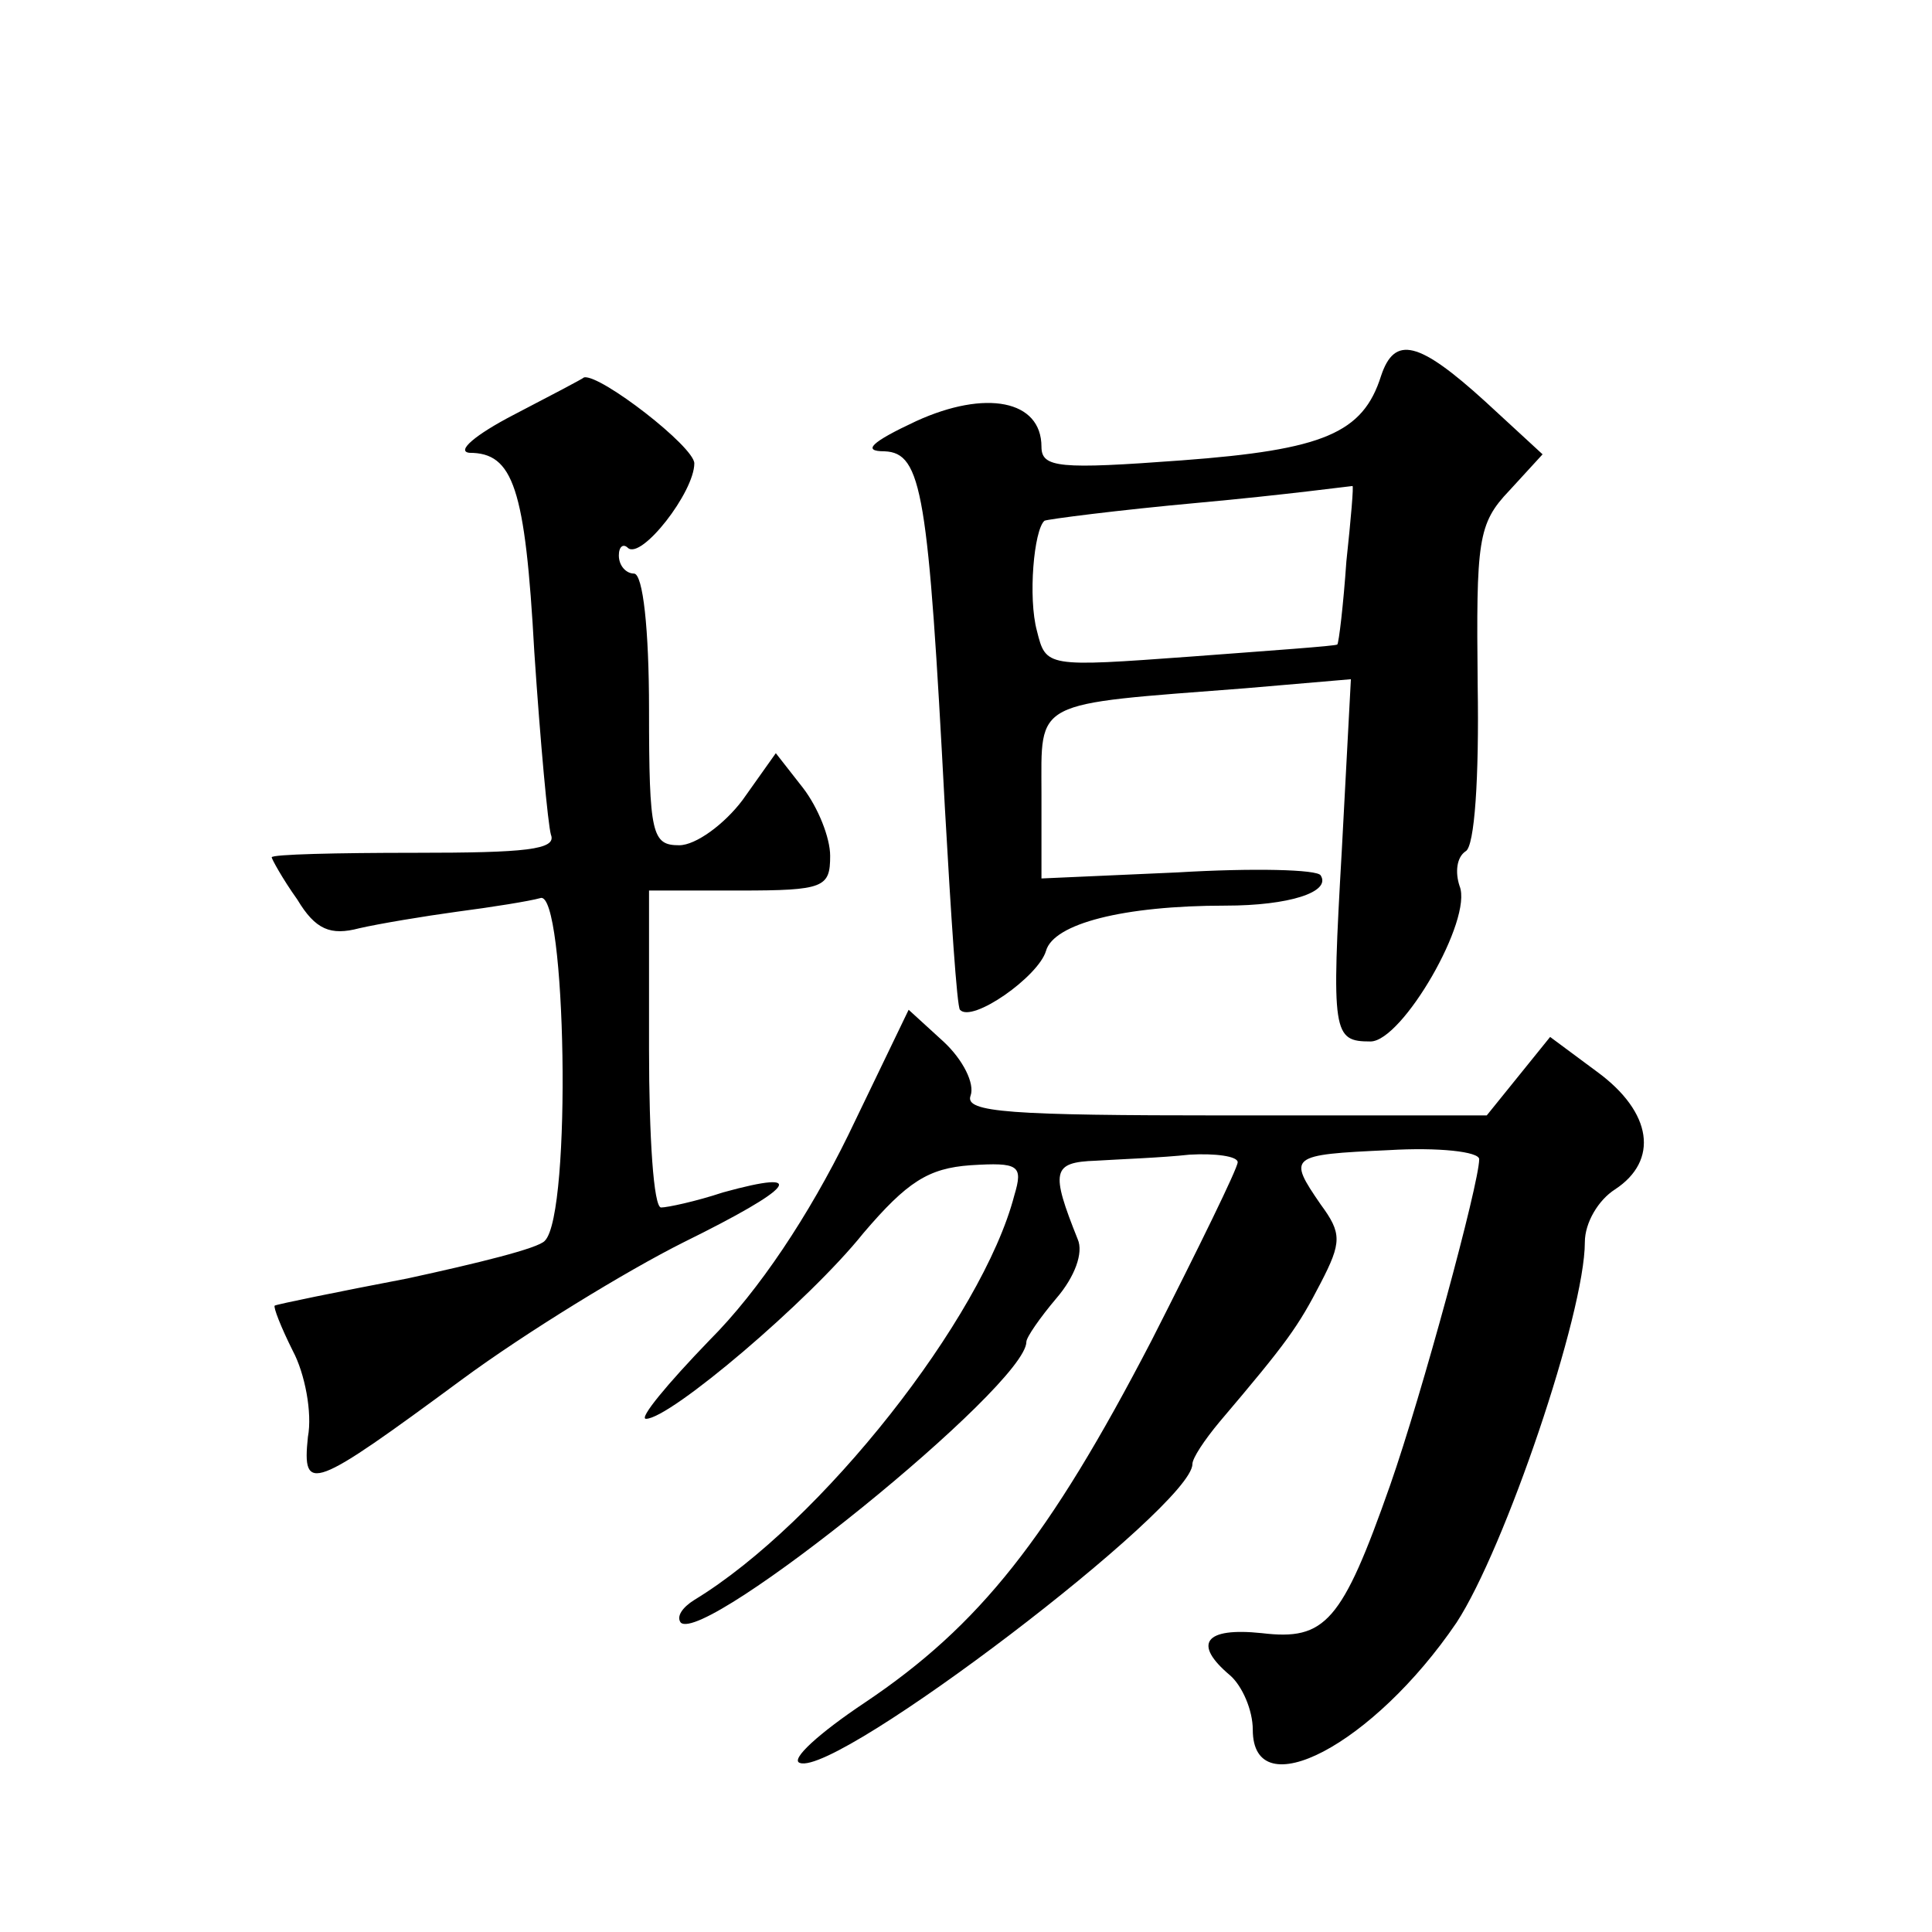
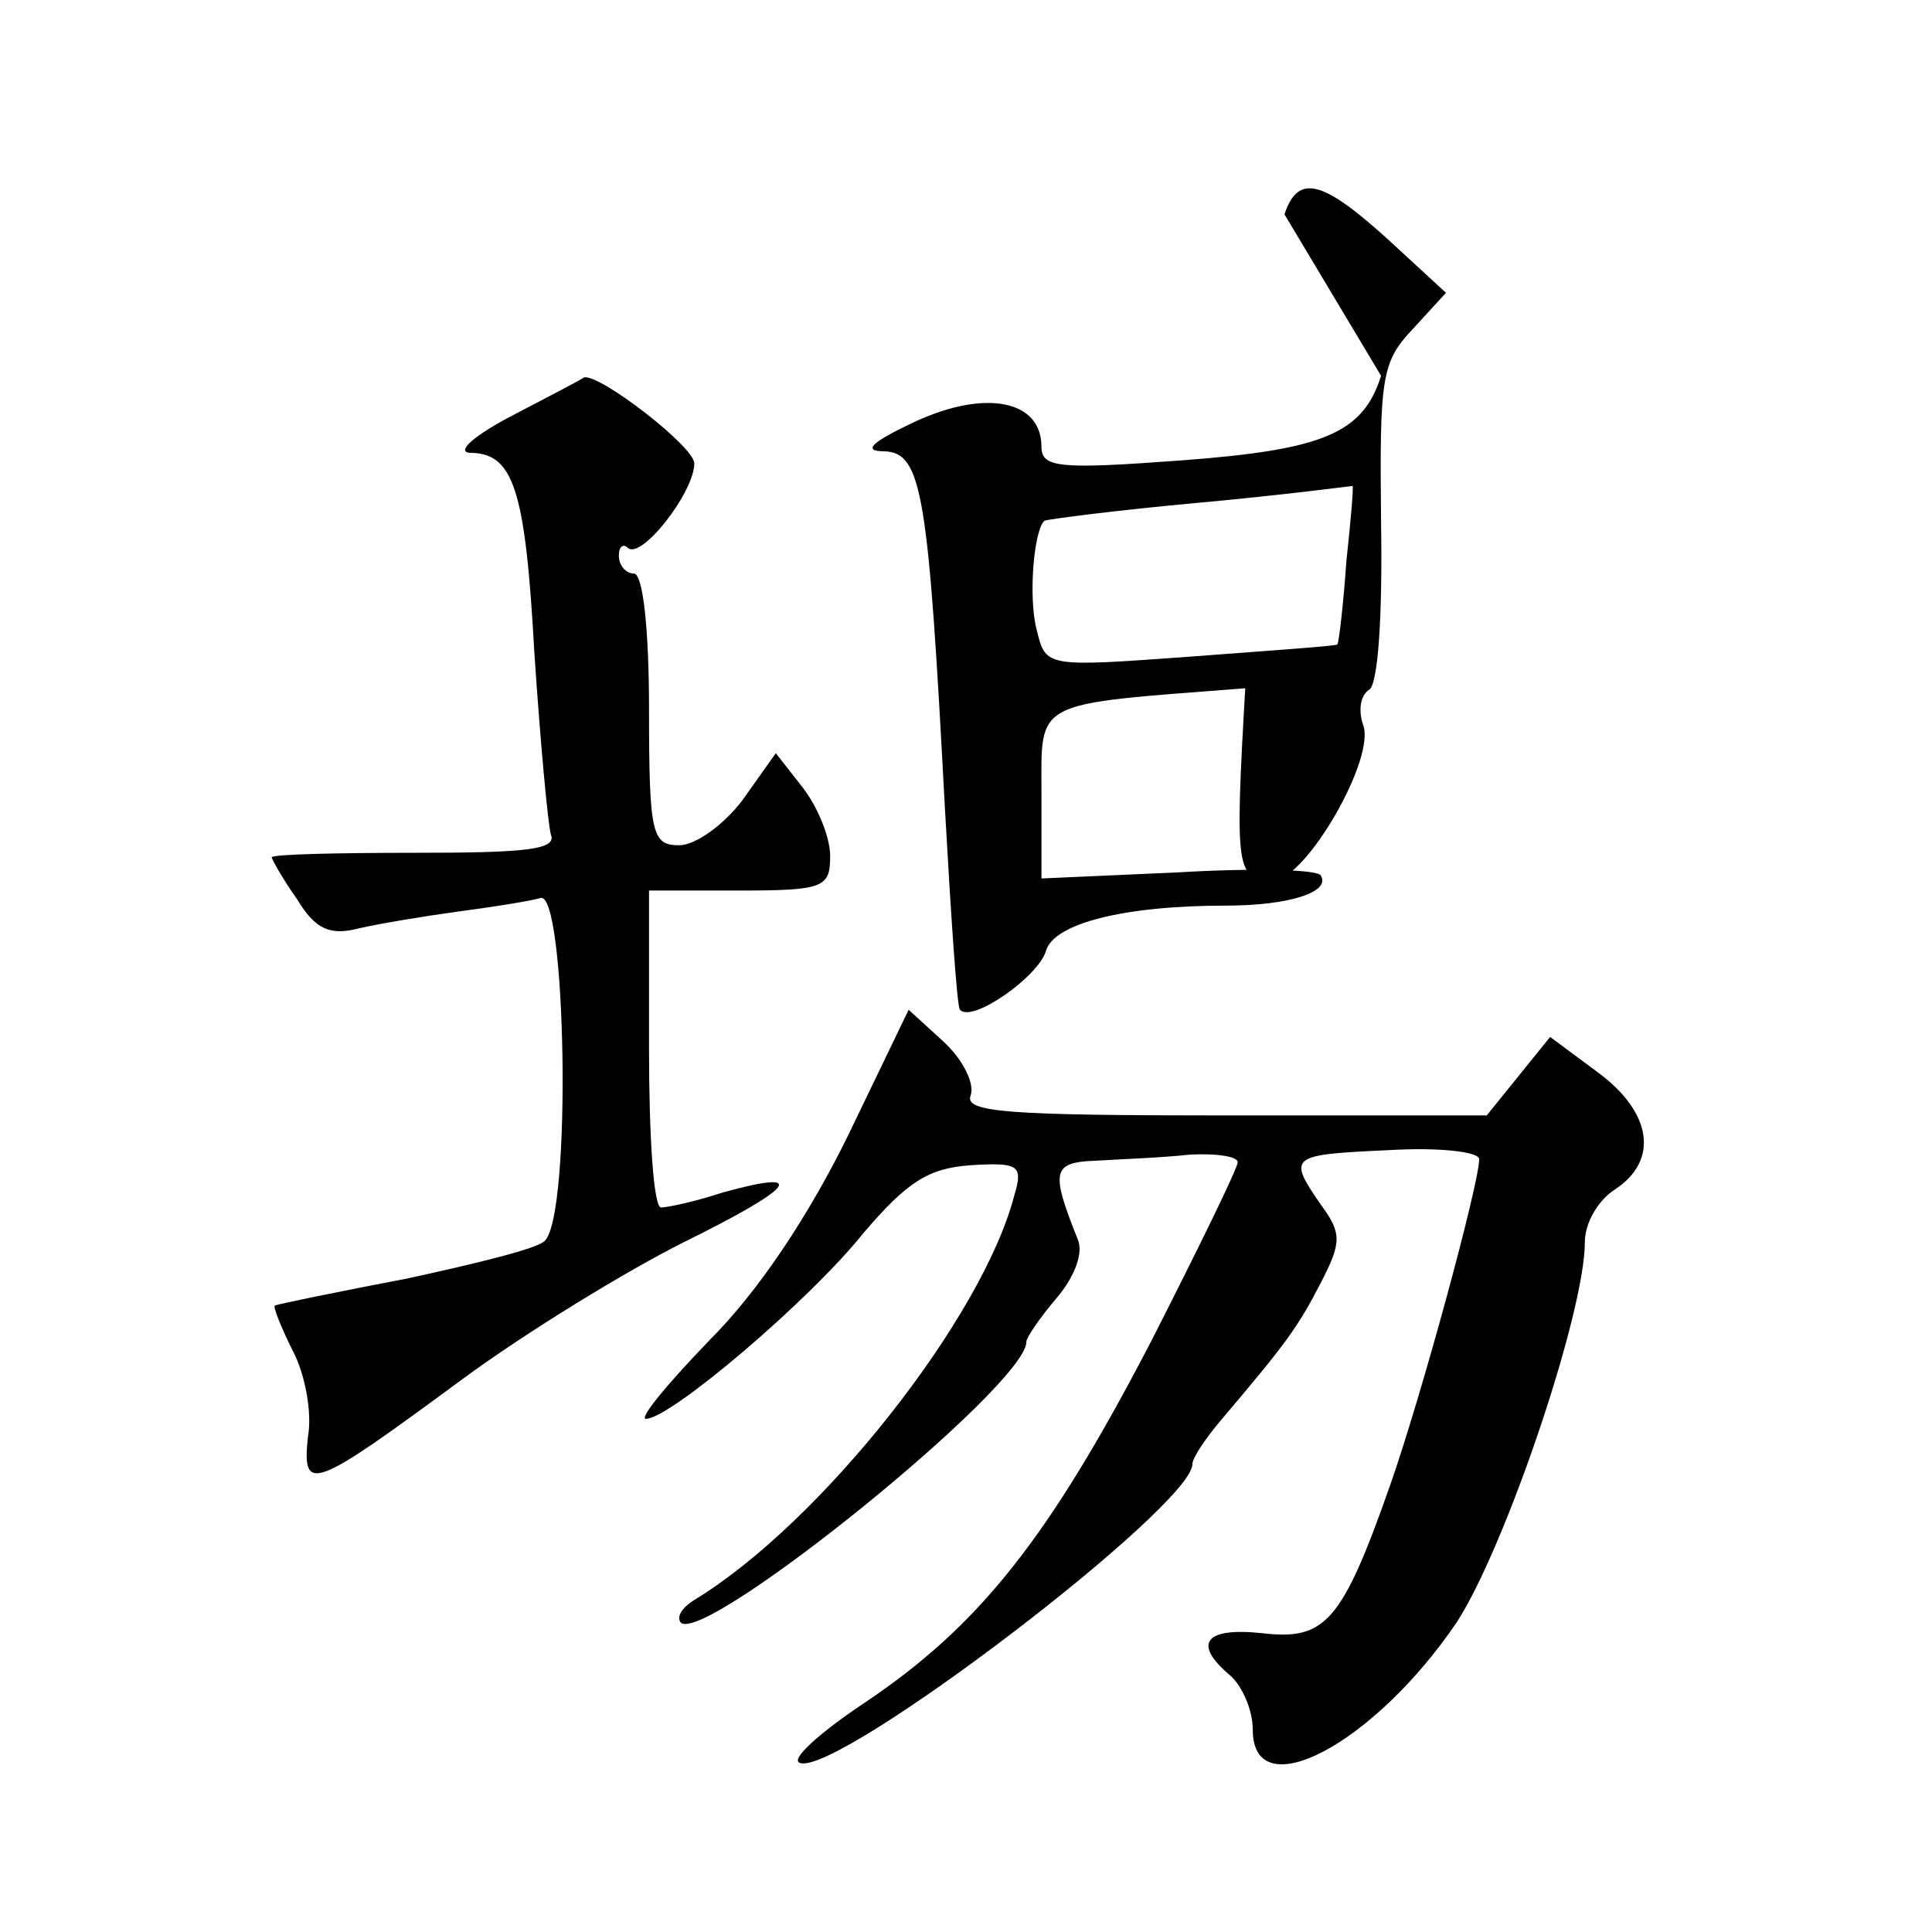
<svg xmlns="http://www.w3.org/2000/svg" version="1.0" width="128pt" height="128pt" viewBox="0 0 128 128" preserveAspectRatio="xMidYMid meet">
  <g transform="translate(0,128) scale(0.1,-0.1)" fill="#0" stroke="none">
-     <path d="M915 1031 c-12 -38 -38 -49 -132 -56 -81 -6 -93 -5 -93 9 0 31 -37 38 -83 17 -30 -14 -36 -20 -21 -20 25 -1 29 -28 40 -236 4 -71 8 -132 10 -134 8 -9 52 22 57 39 5 18 51 30 119 30 42 0 70 9 63 20 -2 4 -45 5 -95 2 l-90 -4 0 56 c0 63 -7 59 135 70 l70 6 -6 -113 c-7 -122 -6 -127 19 -127 21 0 68 81 59 103 -3 9 -2 19 4 23 6 3 9 49 8 110 -1 96 0 107 21 129 l22 24 -38 35 c-44 40 -60 44 -69 17z m-23 -123 c-2 -29 -5 -54 -6 -55 -1 -1 -44 -4 -97 -8 -96 -7 -96 -7 -102 17 -6 22 -2 67 5 73 2 1 48 7 103 12 55 5 100 11 101 11 1 1 -1 -22 -4 -50z M340 1005 c-25 -13 -38 -24 -29 -25 29 0 37 -23 43 -132 4 -60 9 -114 11 -121 4 -10 -17 -12 -90 -12 -52 0 -95 -1 -95 -3 0 -1 7 -14 17 -28 12 -20 22 -24 41 -19 13 3 43 8 65 11 23 3 48 7 55 9 17 6 21 -209 3 -227 -4 -5 -45 -15 -91 -25 -47 -9 -86 -17 -88 -18 -1 -1 4 -14 12 -30 8 -15 13 -41 10 -57 -4 -38 3 -35 102 38 42 31 109 72 147 91 73 36 84 49 26 33 -18 -6 -37 -10 -41 -10 -5 0 -8 47 -8 105 l0 105 60 0 c56 0 60 2 60 23 0 12 -8 32 -18 45 l-18 23 -22 -31 c-12 -16 -31 -30 -42 -30 -18 0 -20 7 -20 90 0 53 -4 90 -10 90 -5 0 -10 5 -10 12 0 6 3 8 6 5 9 -8 44 37 44 56 0 11 -62 59 -73 57 -1 -1 -22 -12 -47 -25z M562 528 c-26 -53 -59 -103 -92 -136 -28 -29 -47 -52 -42 -52 16 0 108 78 144 123 29 34 43 43 71 45 32 2 35 0 29 -20 -21 -81 -128 -217 -212 -268 -8 -5 -12 -11 -9 -15 16 -15 229 157 229 186 0 3 9 16 20 29 12 14 18 30 14 39 -18 45 -17 51 12 52 16 1 44 2 62 4 17 1 32 -1 32 -5 0 -4 -26 -57 -57 -118 -68 -131 -114 -189 -190 -240 -30 -20 -50 -38 -43 -40 25 -9 260 170 260 198 0 4 8 16 18 28 45 53 52 63 67 92 14 27 14 33 0 52 -22 32 -21 33 45 36 33 2 60 -1 60 -6 0 -16 -38 -156 -59 -216 -32 -91 -43 -103 -85 -98 -38 4 -46 -7 -21 -28 8 -7 15 -23 15 -36 0 -52 80 -10 135 71 32 49 85 205 85 252 0 13 9 28 20 35 29 19 25 51 -12 78 l-31 23 -21 -26 -21 -26 -173 0 c-143 0 -173 2 -169 13 3 8 -5 24 -18 36 l-23 21 -40 -83z" />
+     <path d="M915 1031 c-12 -38 -38 -49 -132 -56 -81 -6 -93 -5 -93 9 0 31 -37 38 -83 17 -30 -14 -36 -20 -21 -20 25 -1 29 -28 40 -236 4 -71 8 -132 10 -134 8 -9 52 22 57 39 5 18 51 30 119 30 42 0 70 9 63 20 -2 4 -45 5 -95 2 l-90 -4 0 56 c0 63 -7 59 135 70 c-7 -122 -6 -127 19 -127 21 0 68 81 59 103 -3 9 -2 19 4 23 6 3 9 49 8 110 -1 96 0 107 21 129 l22 24 -38 35 c-44 40 -60 44 -69 17z m-23 -123 c-2 -29 -5 -54 -6 -55 -1 -1 -44 -4 -97 -8 -96 -7 -96 -7 -102 17 -6 22 -2 67 5 73 2 1 48 7 103 12 55 5 100 11 101 11 1 1 -1 -22 -4 -50z M340 1005 c-25 -13 -38 -24 -29 -25 29 0 37 -23 43 -132 4 -60 9 -114 11 -121 4 -10 -17 -12 -90 -12 -52 0 -95 -1 -95 -3 0 -1 7 -14 17 -28 12 -20 22 -24 41 -19 13 3 43 8 65 11 23 3 48 7 55 9 17 6 21 -209 3 -227 -4 -5 -45 -15 -91 -25 -47 -9 -86 -17 -88 -18 -1 -1 4 -14 12 -30 8 -15 13 -41 10 -57 -4 -38 3 -35 102 38 42 31 109 72 147 91 73 36 84 49 26 33 -18 -6 -37 -10 -41 -10 -5 0 -8 47 -8 105 l0 105 60 0 c56 0 60 2 60 23 0 12 -8 32 -18 45 l-18 23 -22 -31 c-12 -16 -31 -30 -42 -30 -18 0 -20 7 -20 90 0 53 -4 90 -10 90 -5 0 -10 5 -10 12 0 6 3 8 6 5 9 -8 44 37 44 56 0 11 -62 59 -73 57 -1 -1 -22 -12 -47 -25z M562 528 c-26 -53 -59 -103 -92 -136 -28 -29 -47 -52 -42 -52 16 0 108 78 144 123 29 34 43 43 71 45 32 2 35 0 29 -20 -21 -81 -128 -217 -212 -268 -8 -5 -12 -11 -9 -15 16 -15 229 157 229 186 0 3 9 16 20 29 12 14 18 30 14 39 -18 45 -17 51 12 52 16 1 44 2 62 4 17 1 32 -1 32 -5 0 -4 -26 -57 -57 -118 -68 -131 -114 -189 -190 -240 -30 -20 -50 -38 -43 -40 25 -9 260 170 260 198 0 4 8 16 18 28 45 53 52 63 67 92 14 27 14 33 0 52 -22 32 -21 33 45 36 33 2 60 -1 60 -6 0 -16 -38 -156 -59 -216 -32 -91 -43 -103 -85 -98 -38 4 -46 -7 -21 -28 8 -7 15 -23 15 -36 0 -52 80 -10 135 71 32 49 85 205 85 252 0 13 9 28 20 35 29 19 25 51 -12 78 l-31 23 -21 -26 -21 -26 -173 0 c-143 0 -173 2 -169 13 3 8 -5 24 -18 36 l-23 21 -40 -83z" />
  </g>
</svg>